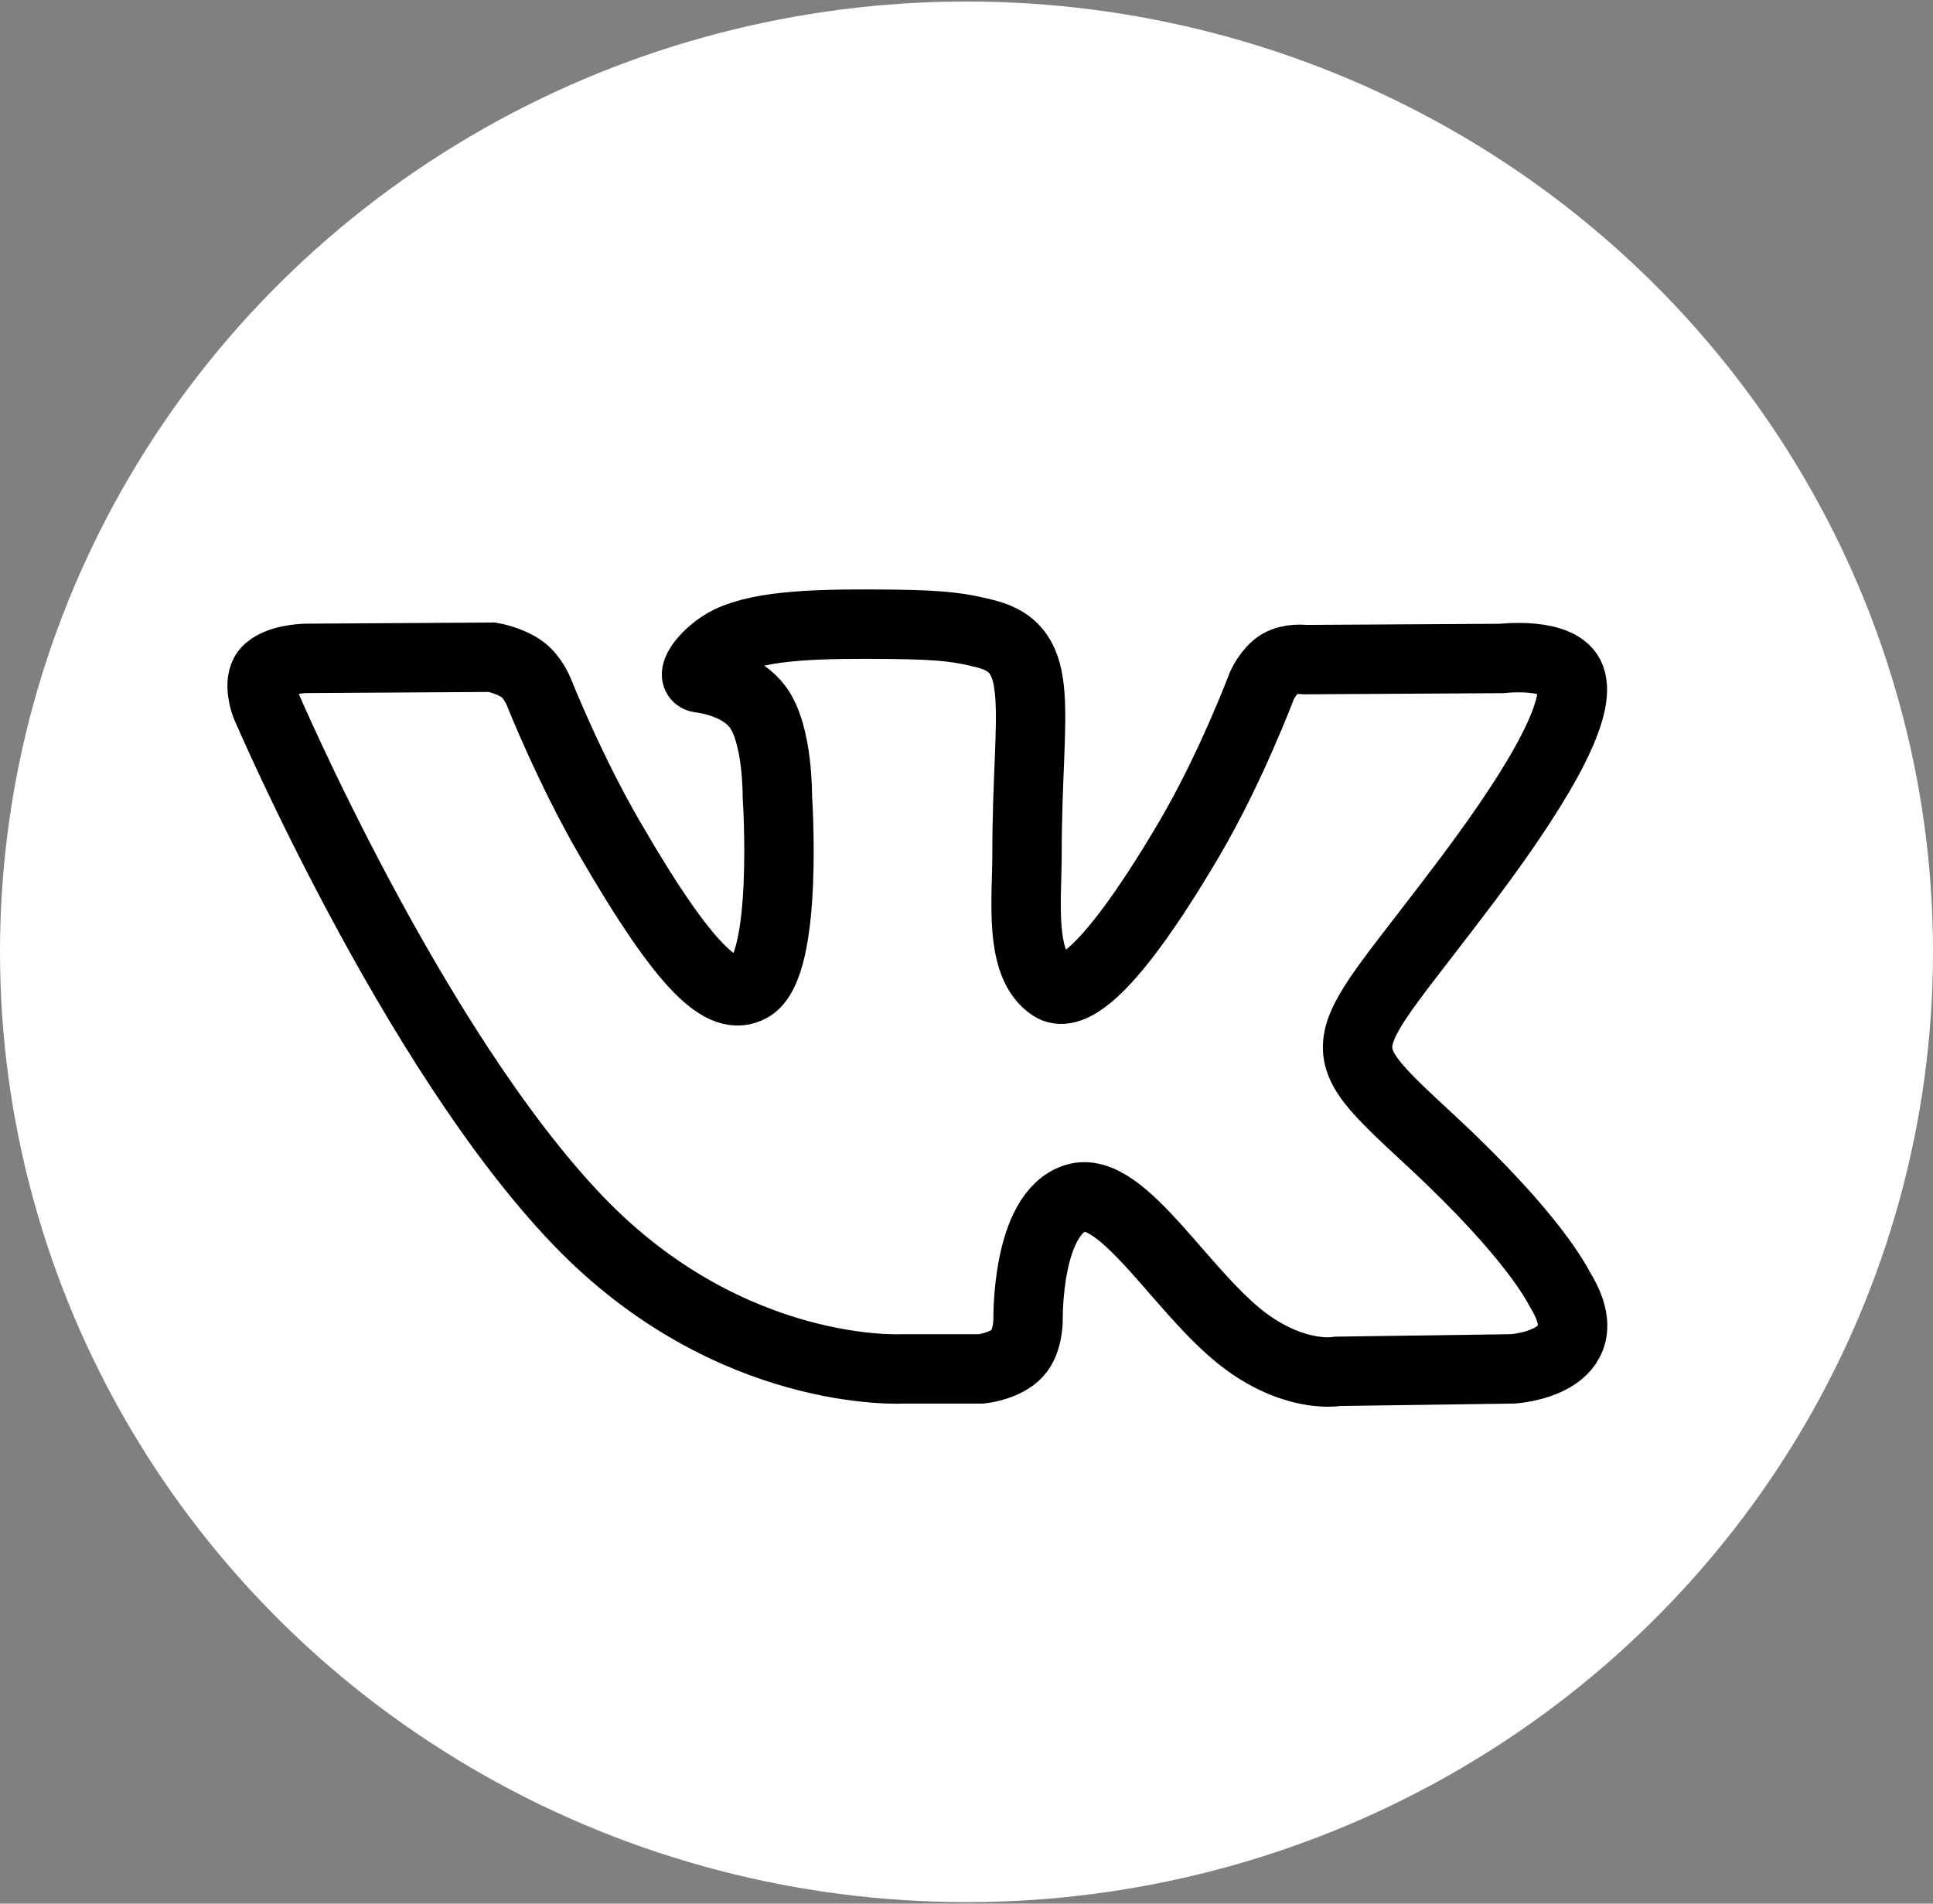
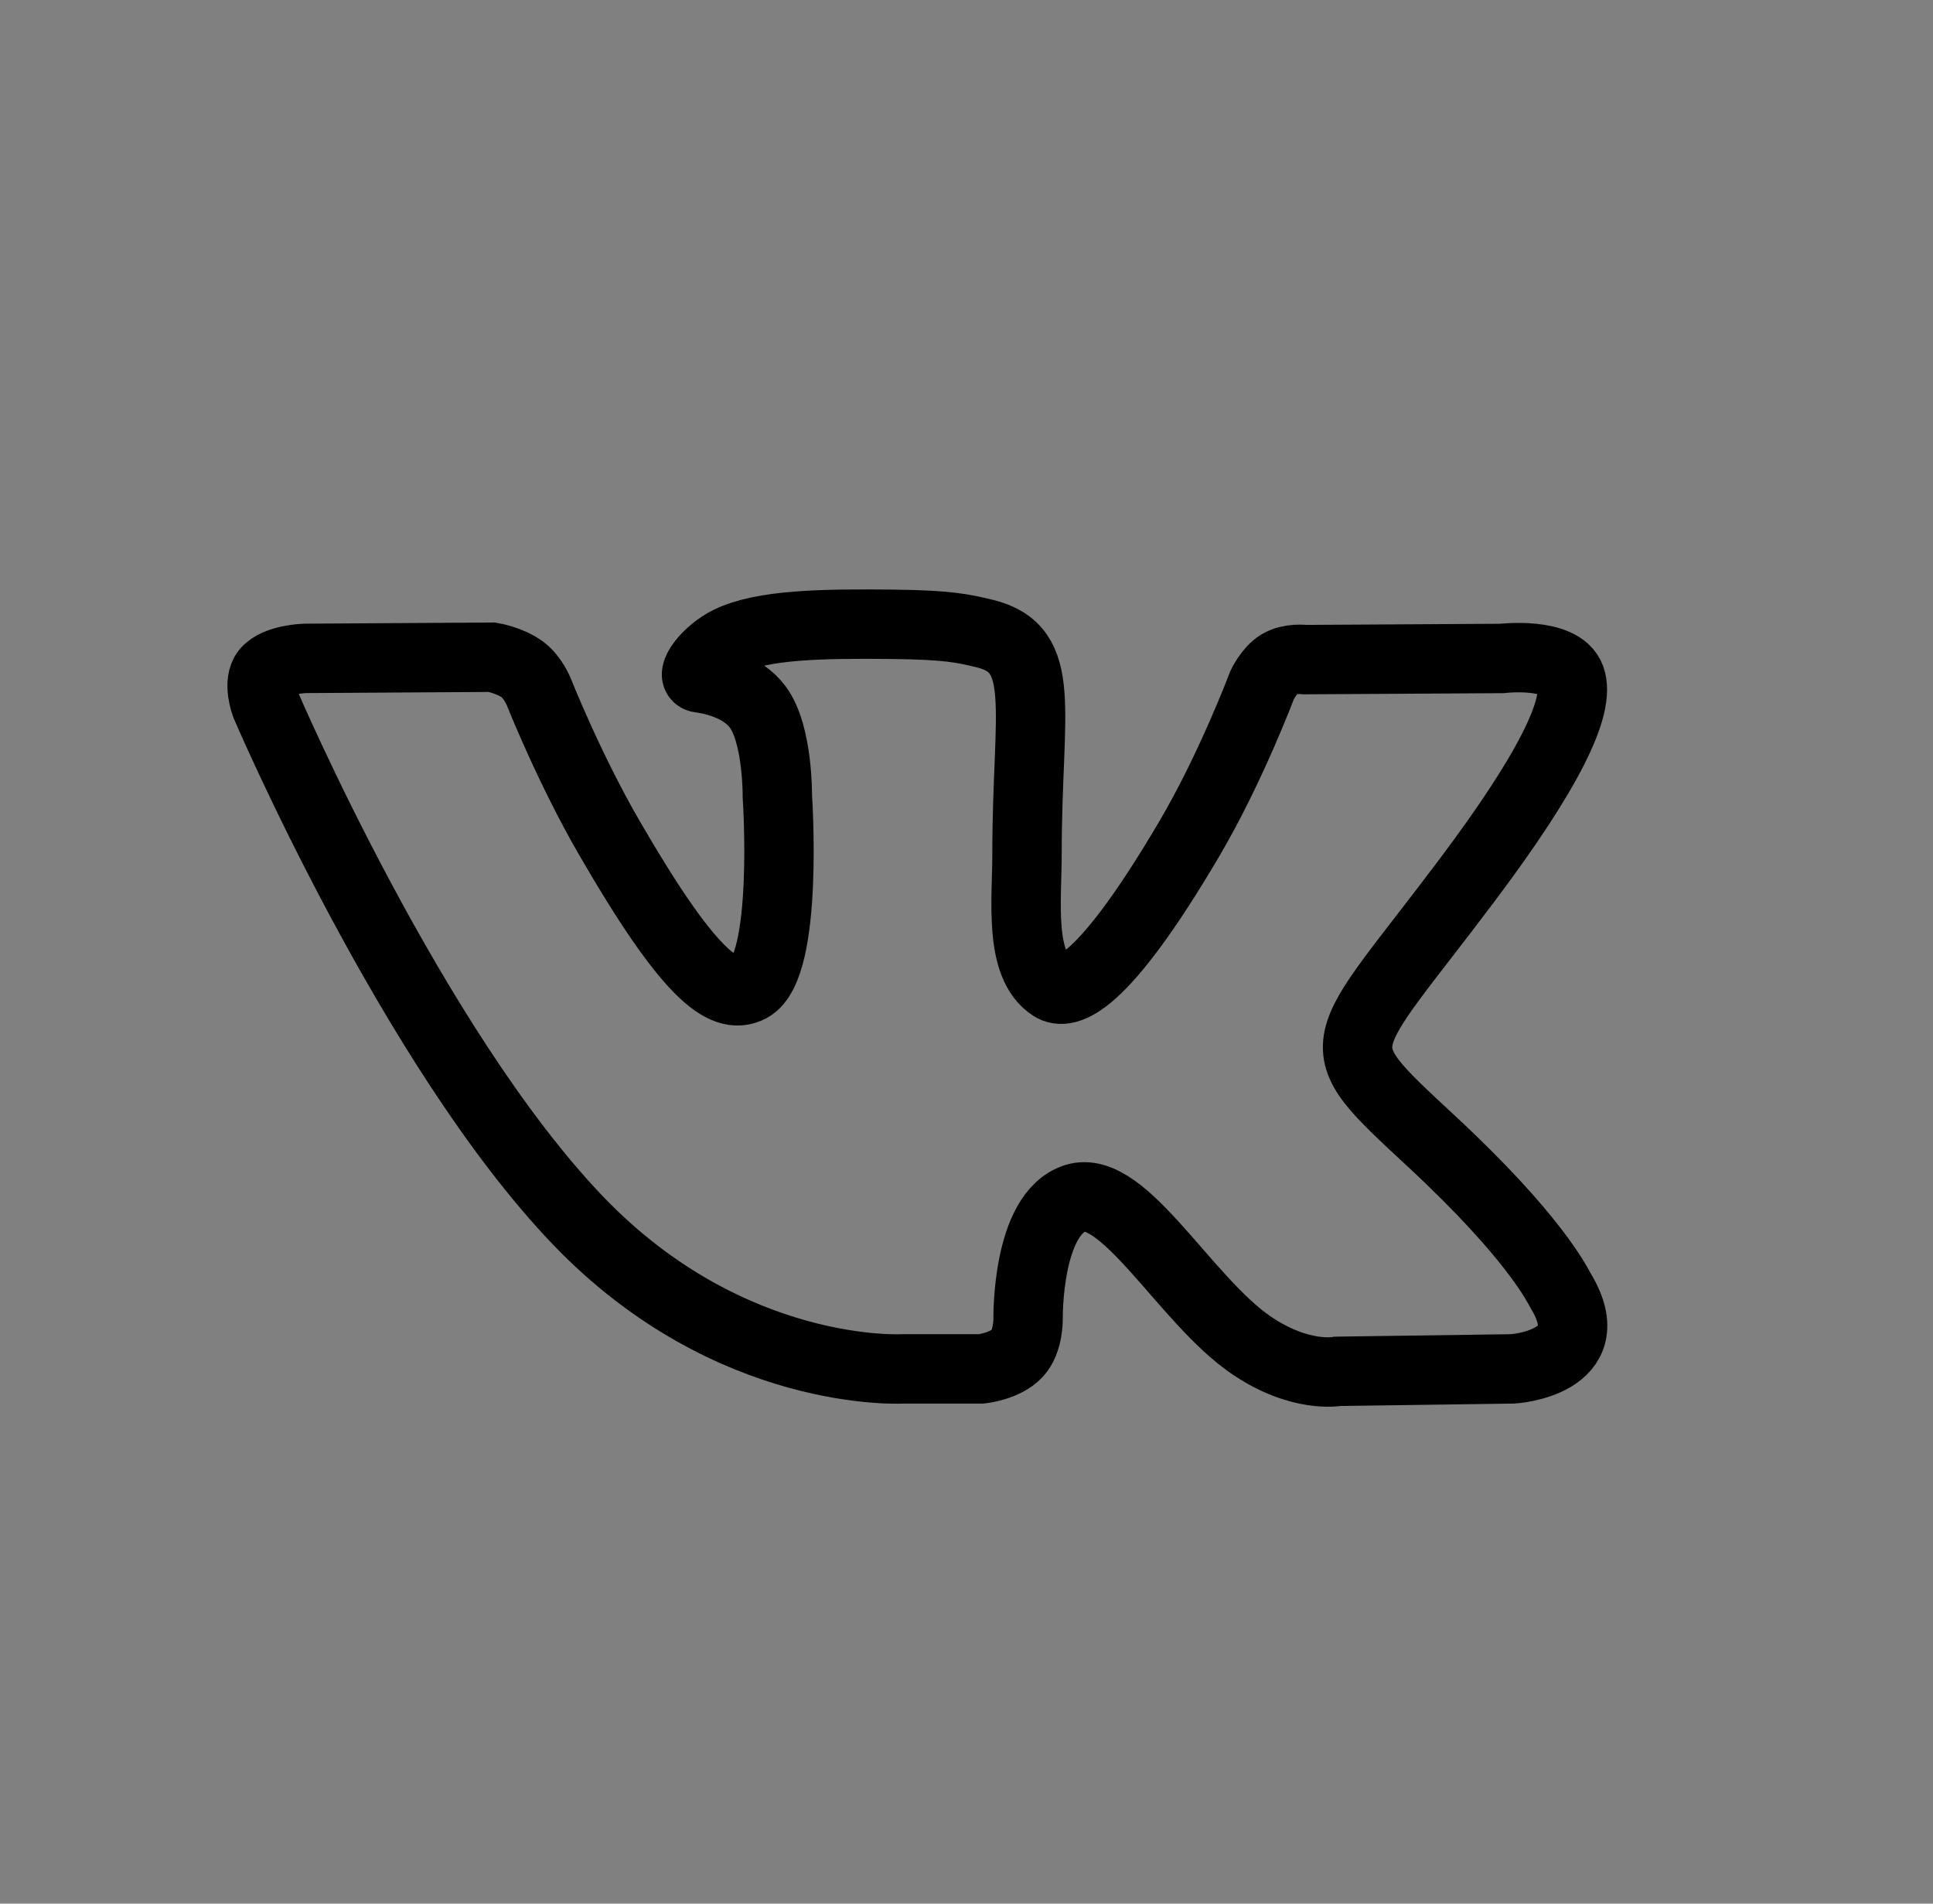
<svg xmlns="http://www.w3.org/2000/svg" width="195" height="192" viewBox="0 0 195 192" fill="none">
  <rect x="0" y="0" width="195" height="192" fill="#808080" stroke="none" />
-   <ellipse cx="97.5" cy="96" rx="97.5" ry="95.847" fill="white" />
  <path d="M157.466 130.23C157.11 129.635 154.912 124.859 144.335 115.042C133.262 104.762 134.75 106.432 148.087 88.657C156.21 77.832 159.457 71.222 158.441 68.395C157.474 65.702 151.499 66.412 151.499 66.412L131.634 66.528C131.634 66.528 130.164 66.33 129.065 66.982C127.999 67.627 127.313 69.114 127.313 69.114C127.313 69.114 124.164 77.493 119.967 84.616C111.117 99.647 107.572 100.441 106.126 99.507C102.762 97.334 103.605 90.764 103.605 86.104C103.605 71.535 105.812 65.462 99.3 63.892C97.135 63.371 95.549 63.024 90.02 62.966C82.93 62.892 76.923 62.991 73.527 64.652C71.263 65.759 69.519 68.23 70.585 68.371C71.899 68.544 74.874 69.172 76.452 71.321C78.493 74.089 78.419 80.319 78.419 80.319C78.419 80.319 79.592 97.466 75.683 99.598C72.998 101.06 69.321 98.077 61.429 84.435C57.388 77.452 54.331 69.726 54.331 69.726C54.331 69.726 53.744 68.288 52.695 67.519C51.422 66.586 49.637 66.288 49.637 66.288L30.747 66.404C30.747 66.404 27.913 66.487 26.872 67.718C25.947 68.817 26.798 71.081 26.798 71.081C26.798 71.081 41.589 105.68 58.33 123.123C73.692 139.113 91.128 138.064 91.128 138.064H99.027C99.027 138.064 101.415 137.799 102.63 136.485C103.754 135.279 103.713 133.015 103.713 133.015C103.713 133.015 103.556 122.413 108.481 120.851C113.331 119.314 119.562 131.098 126.164 135.634C131.155 139.063 134.948 138.311 134.948 138.311L152.607 138.064C152.607 138.064 161.845 137.493 157.466 130.23Z" stroke="black" stroke-width="7" />
</svg>